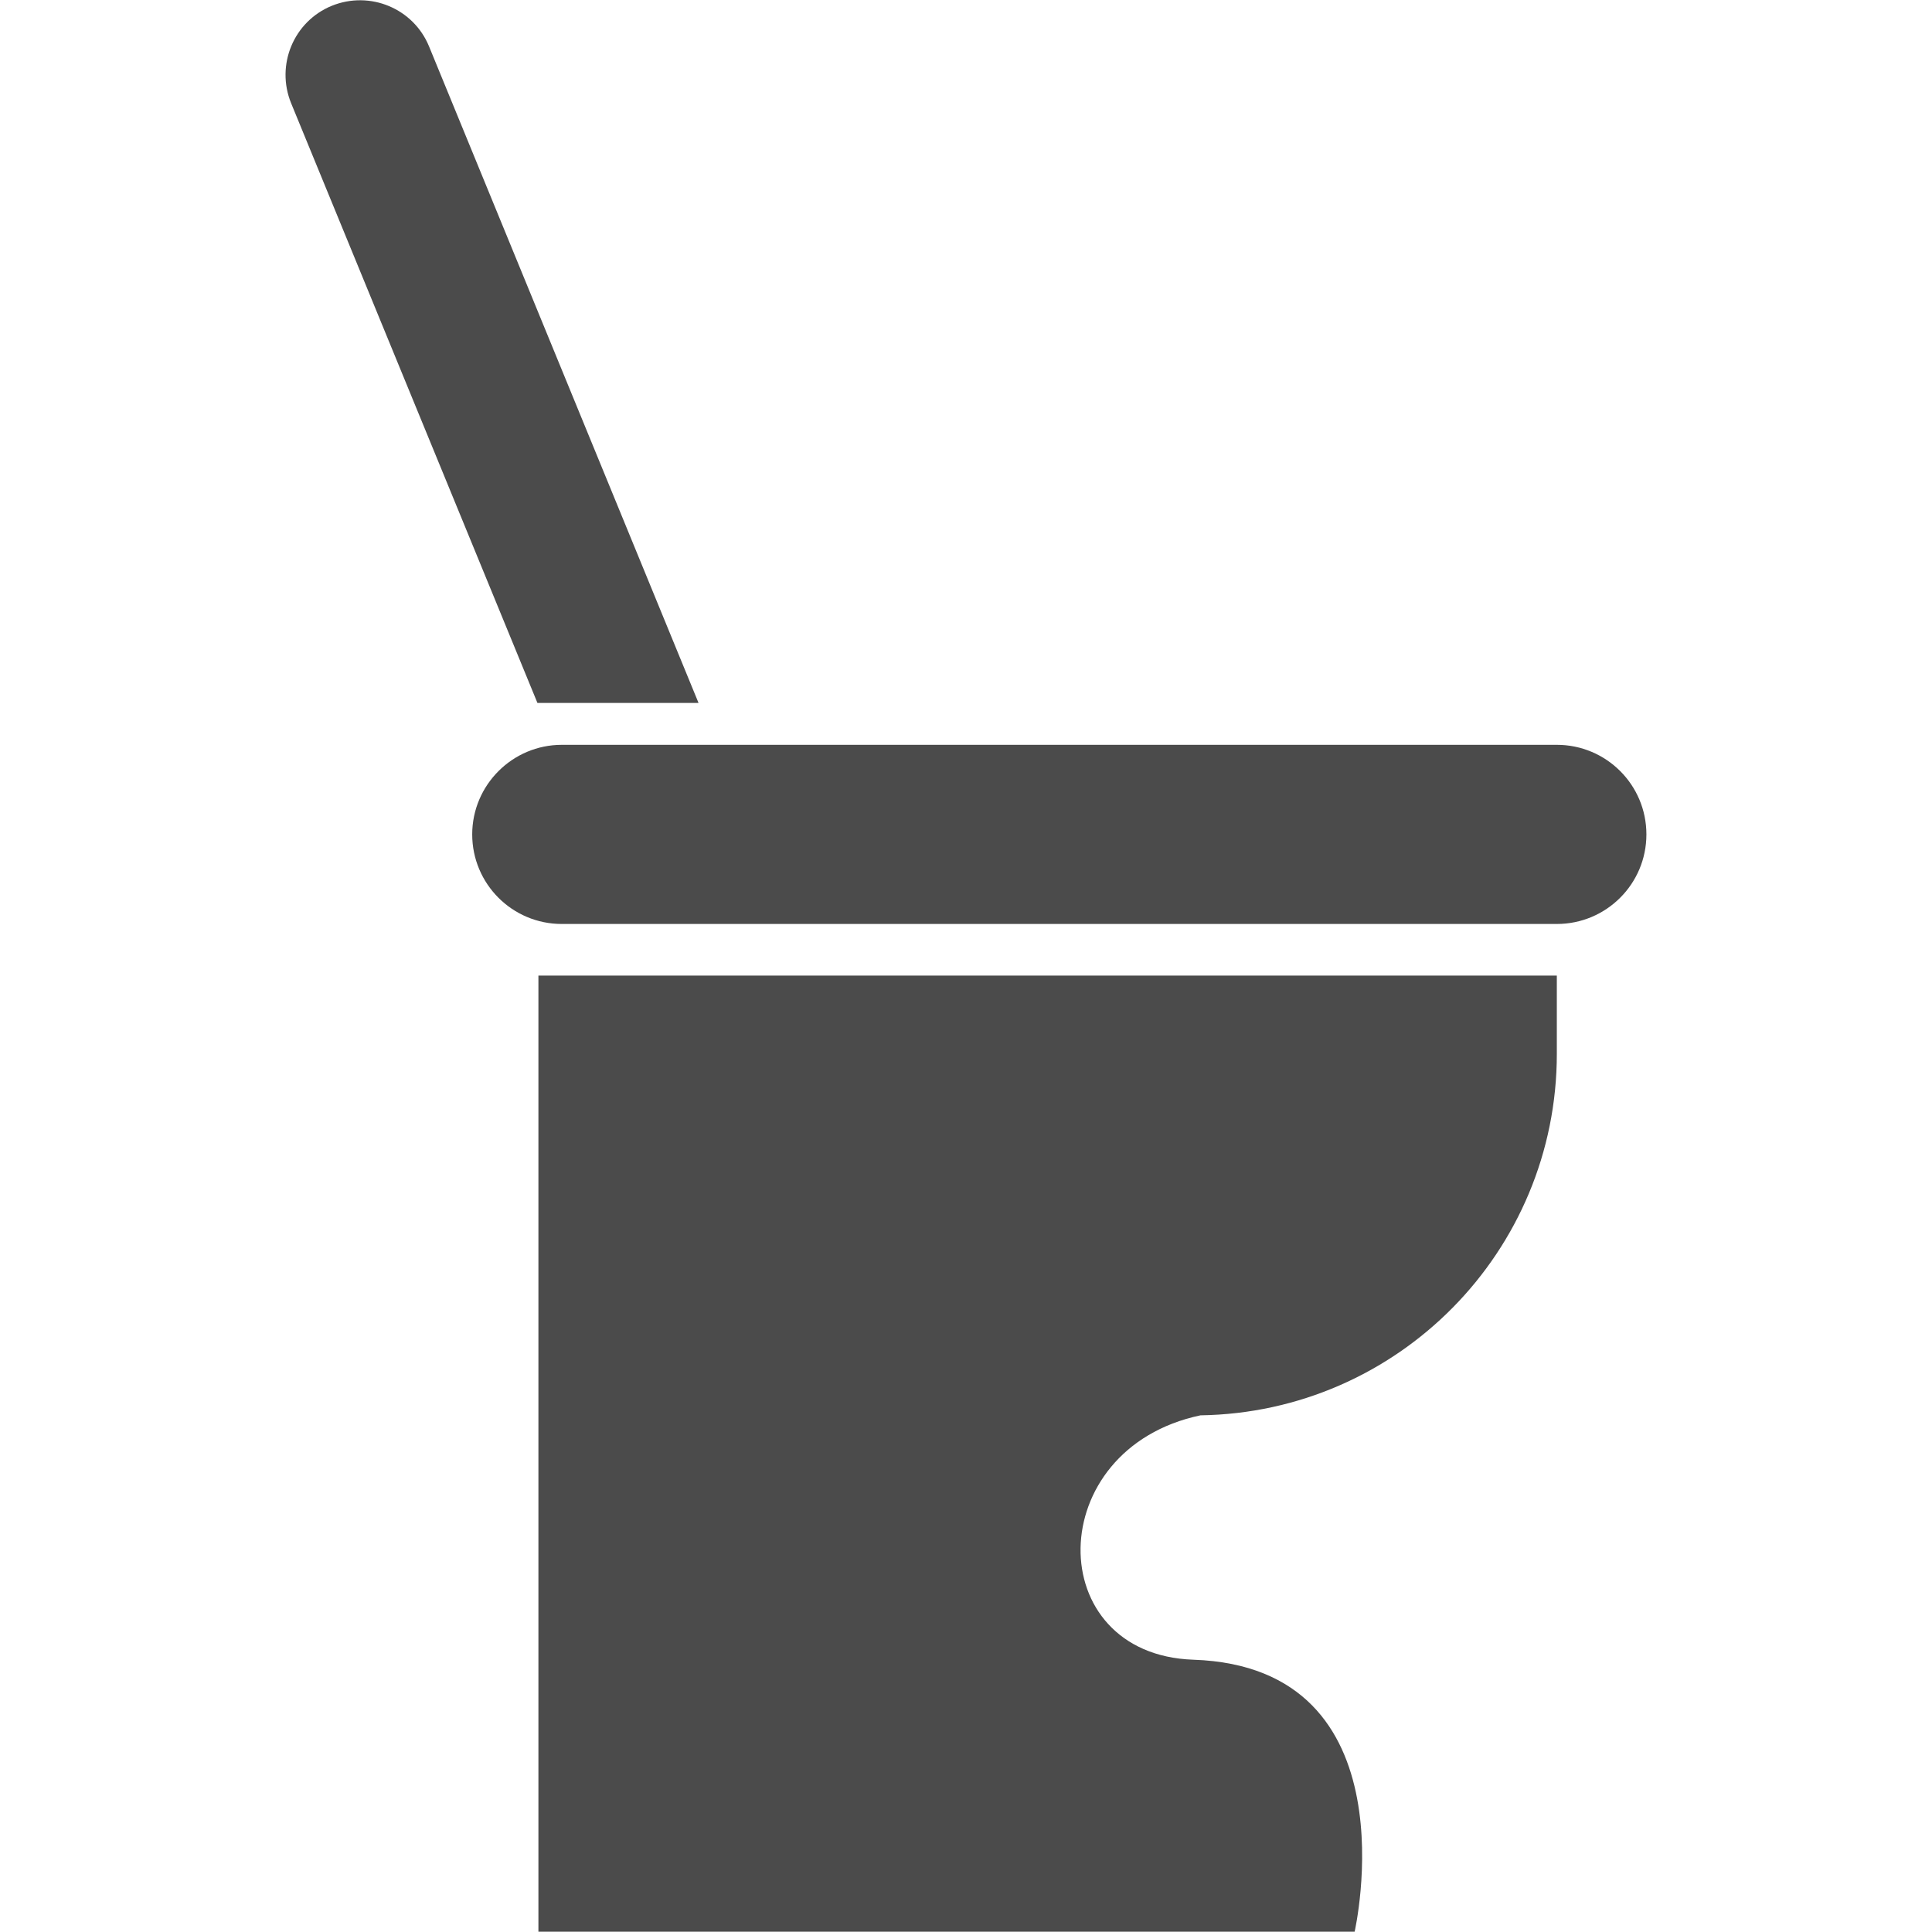
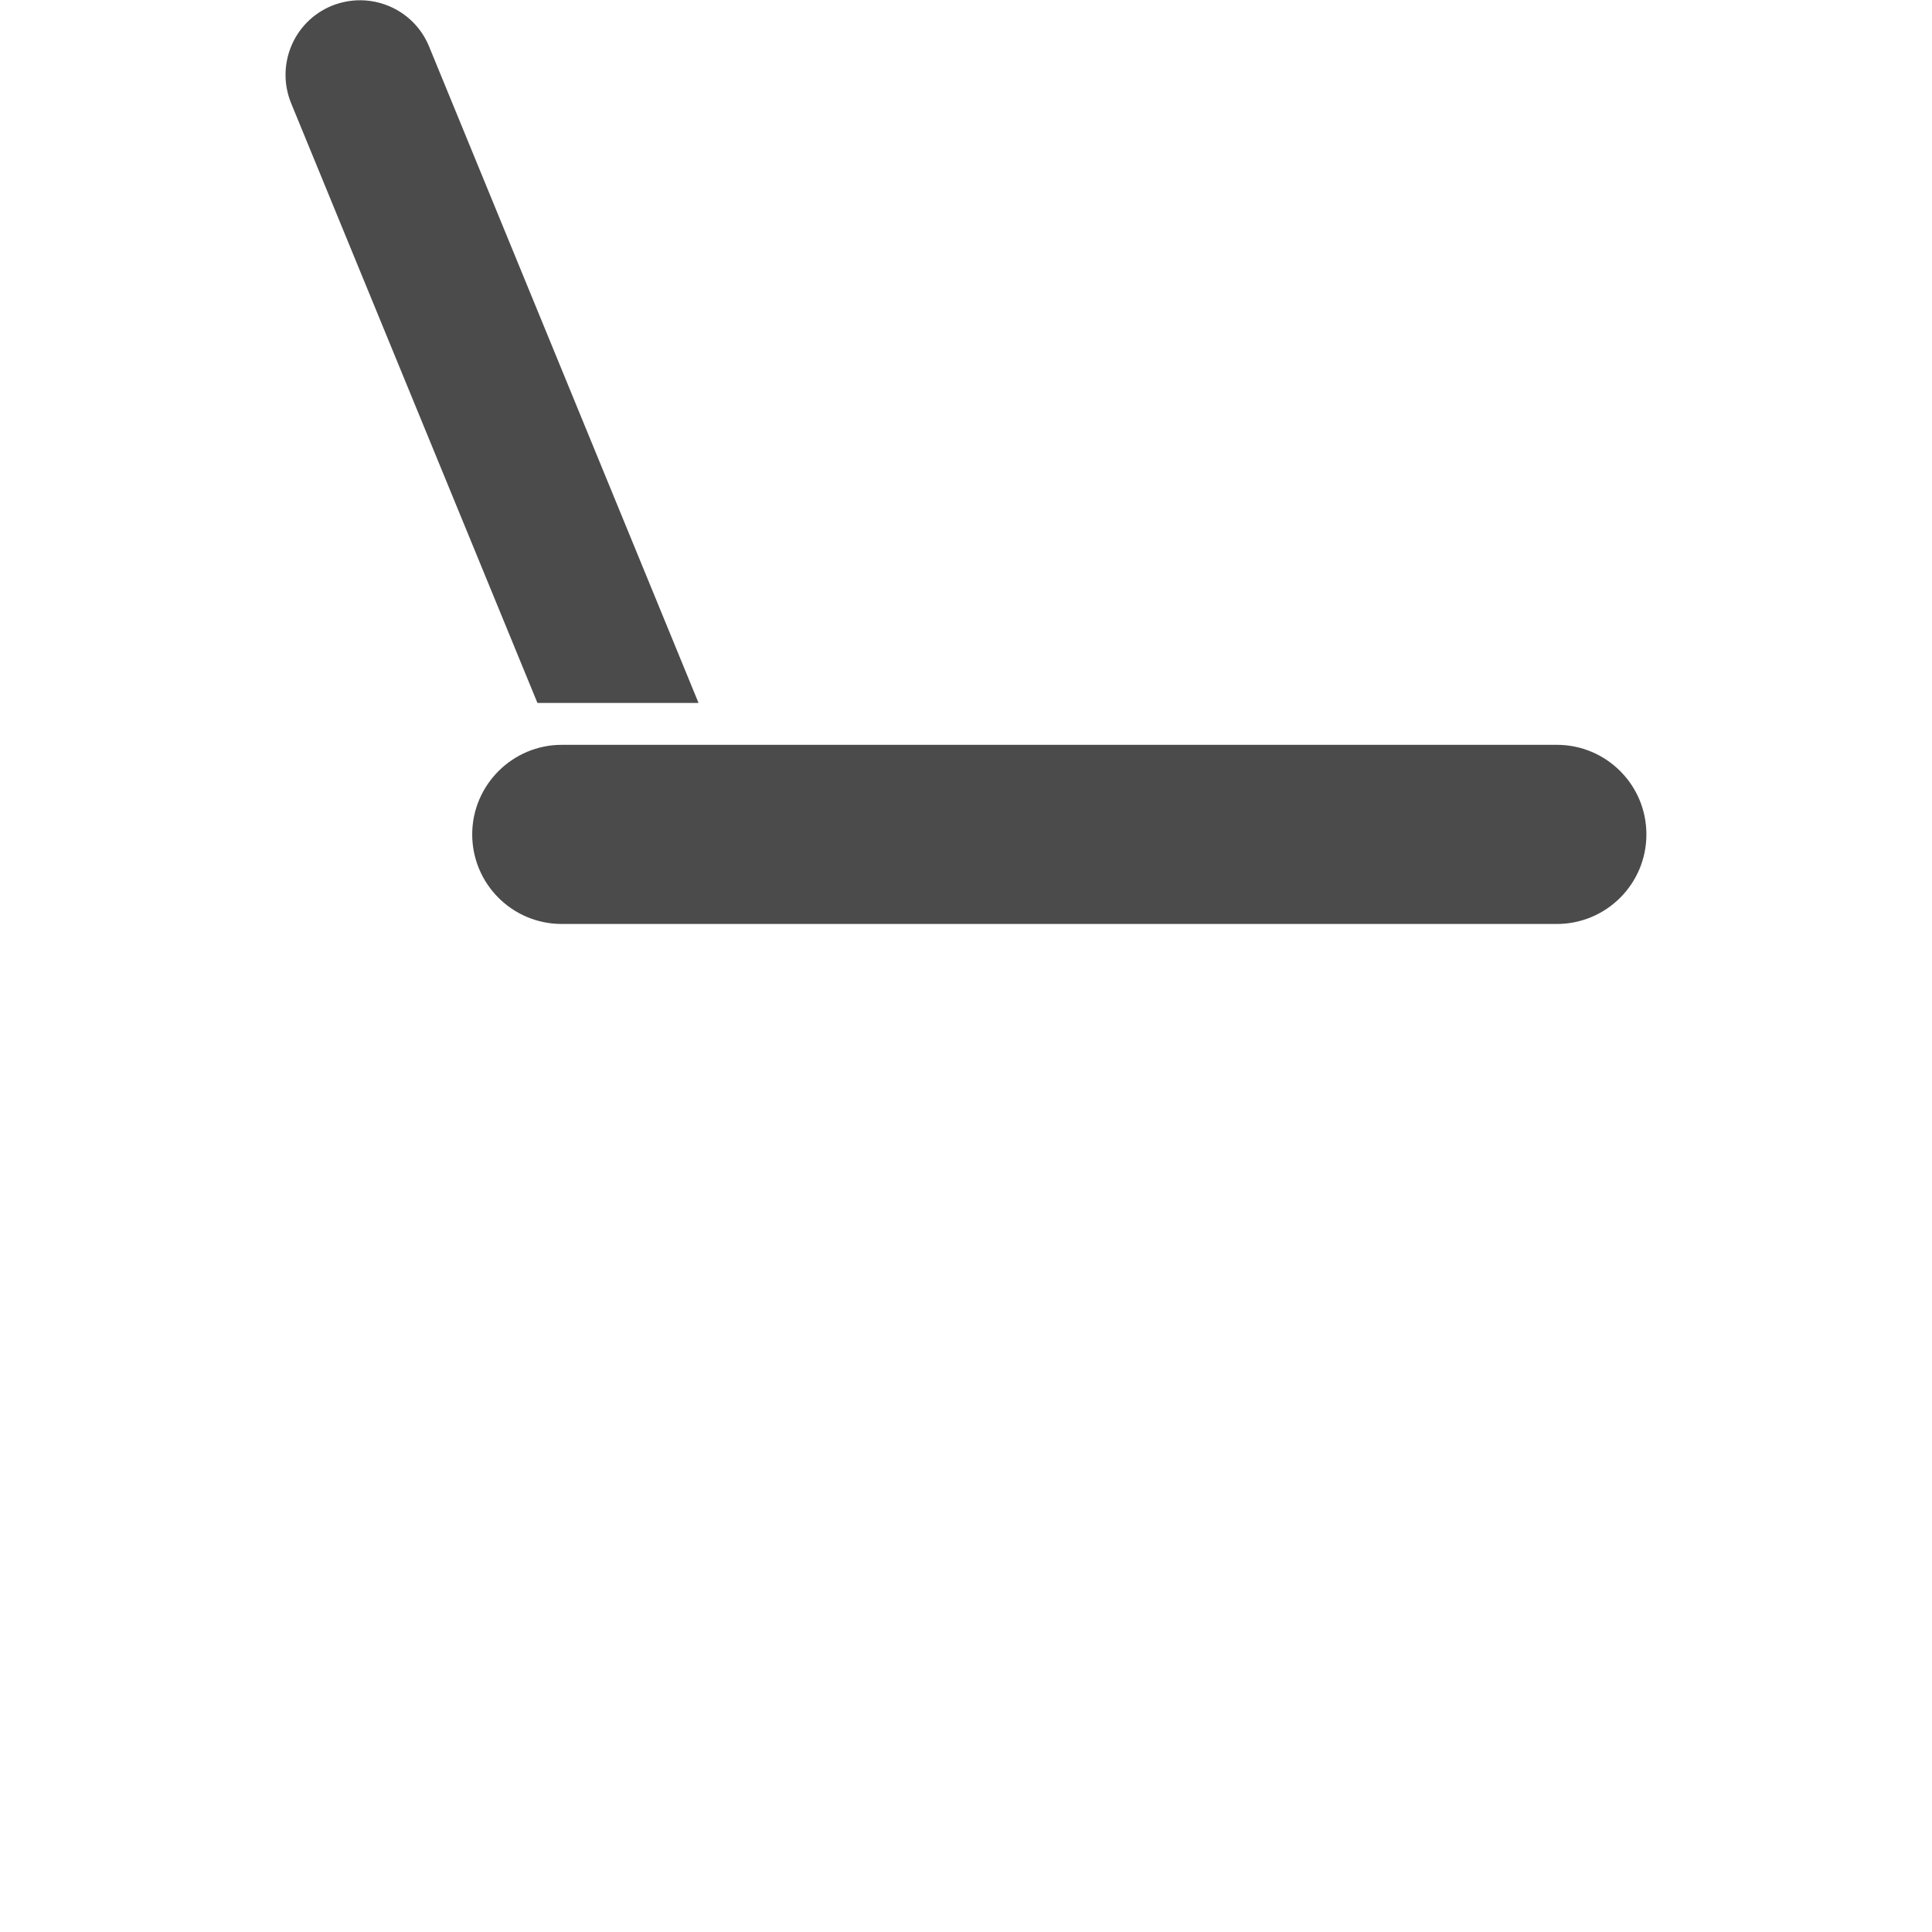
<svg xmlns="http://www.w3.org/2000/svg" version="1.1" viewBox="0 0 595.3 595.3">
  <defs>
    <style>
      .cls-1 {
        fill: #4b4b4b;
      }
    </style>
  </defs>
  <g>
    <g id="_レイヤー_2">
      <g id="_レイヤー_1-2">
        <g>
          <path class="cls-1" d="M479.7,229.5H173.1c-15.2,0-27.6,12.4-27.6,27.6s12.3,27.6,27.6,27.6h306.6c15.2,0,27.6-12.3,27.6-27.6s-12.4-27.6-27.6-27.6h0Z" />
-           <path class="cls-1" d="M165.9,303.4v291.8h251.5s18.6-81.5-49.7-83.8c-46.7-1.6-46.7-65,2.2-75.3h0c60.8-.9,109.8-50.4,109.8-111.4v-24.1H165.9v2.8Z" />
          <path class="cls-1" d="M215.2,216.5L132.2,14.3c-4.8-11.7-18.2-17.3-30-12.5-11.7,4.8-17.3,18.2-12.5,30l75.9,184.8h49.6,0Z" />
        </g>
      </g>
    </g>
  </g>
</svg>